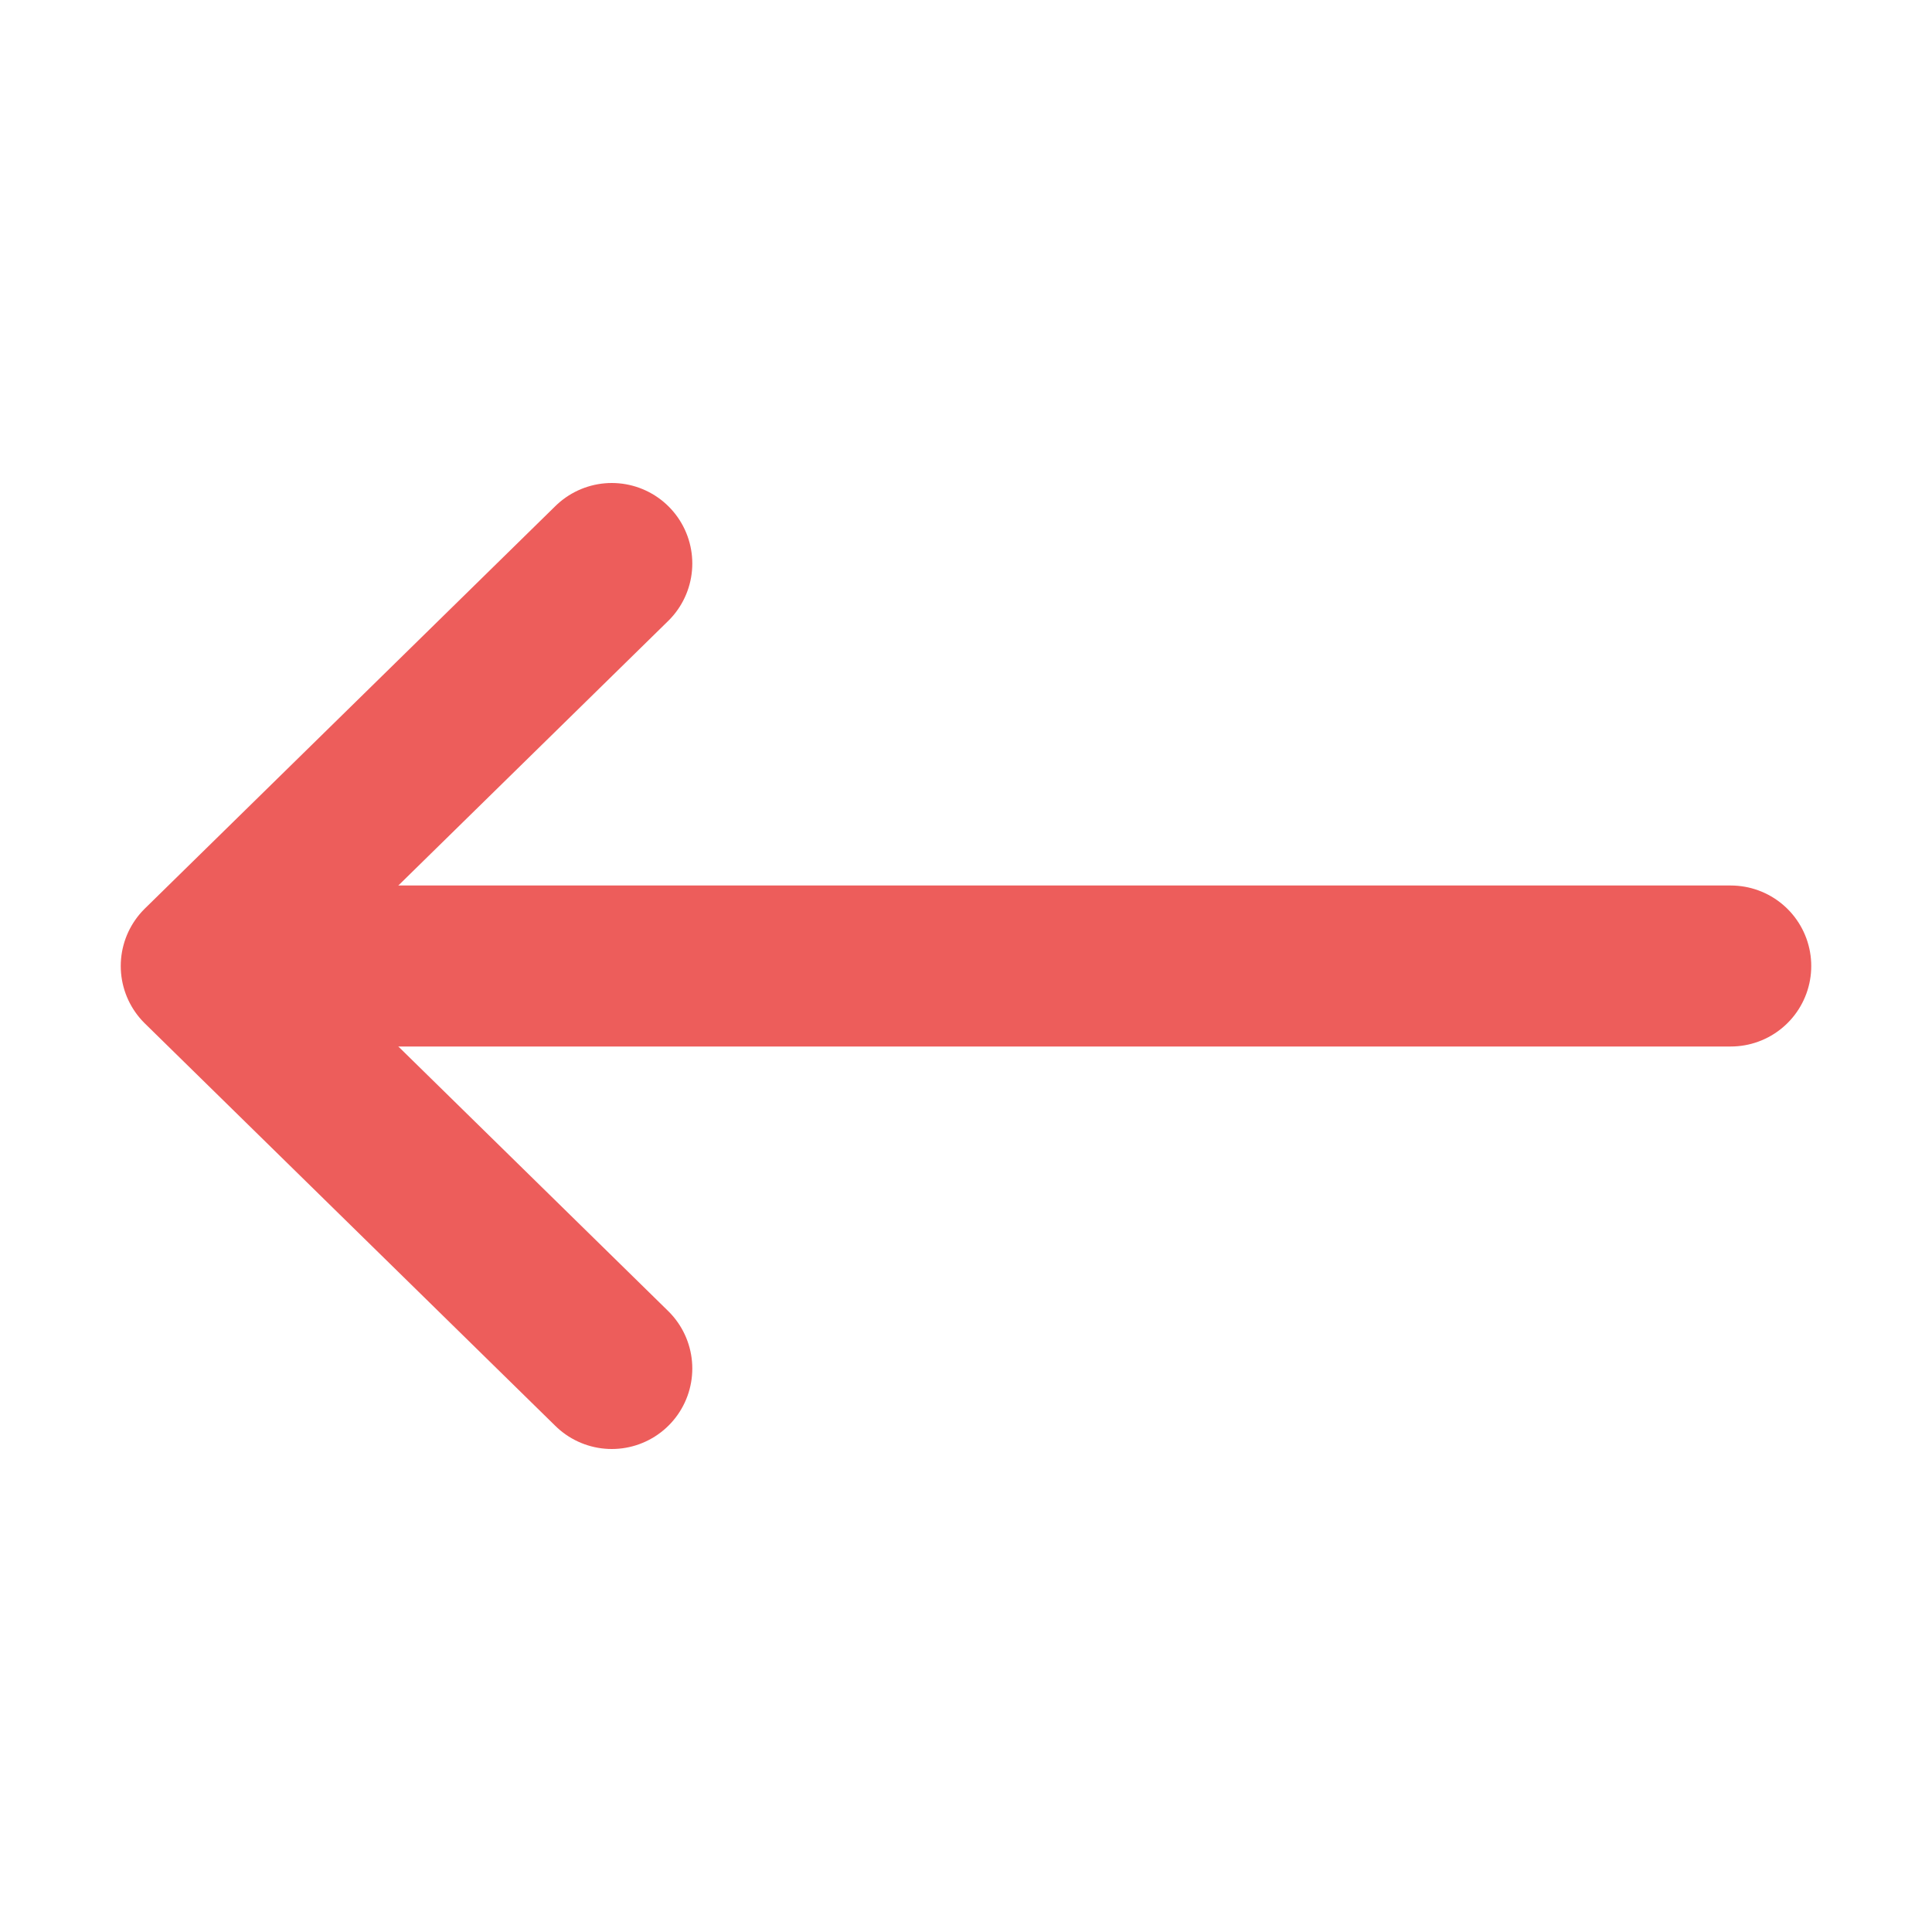
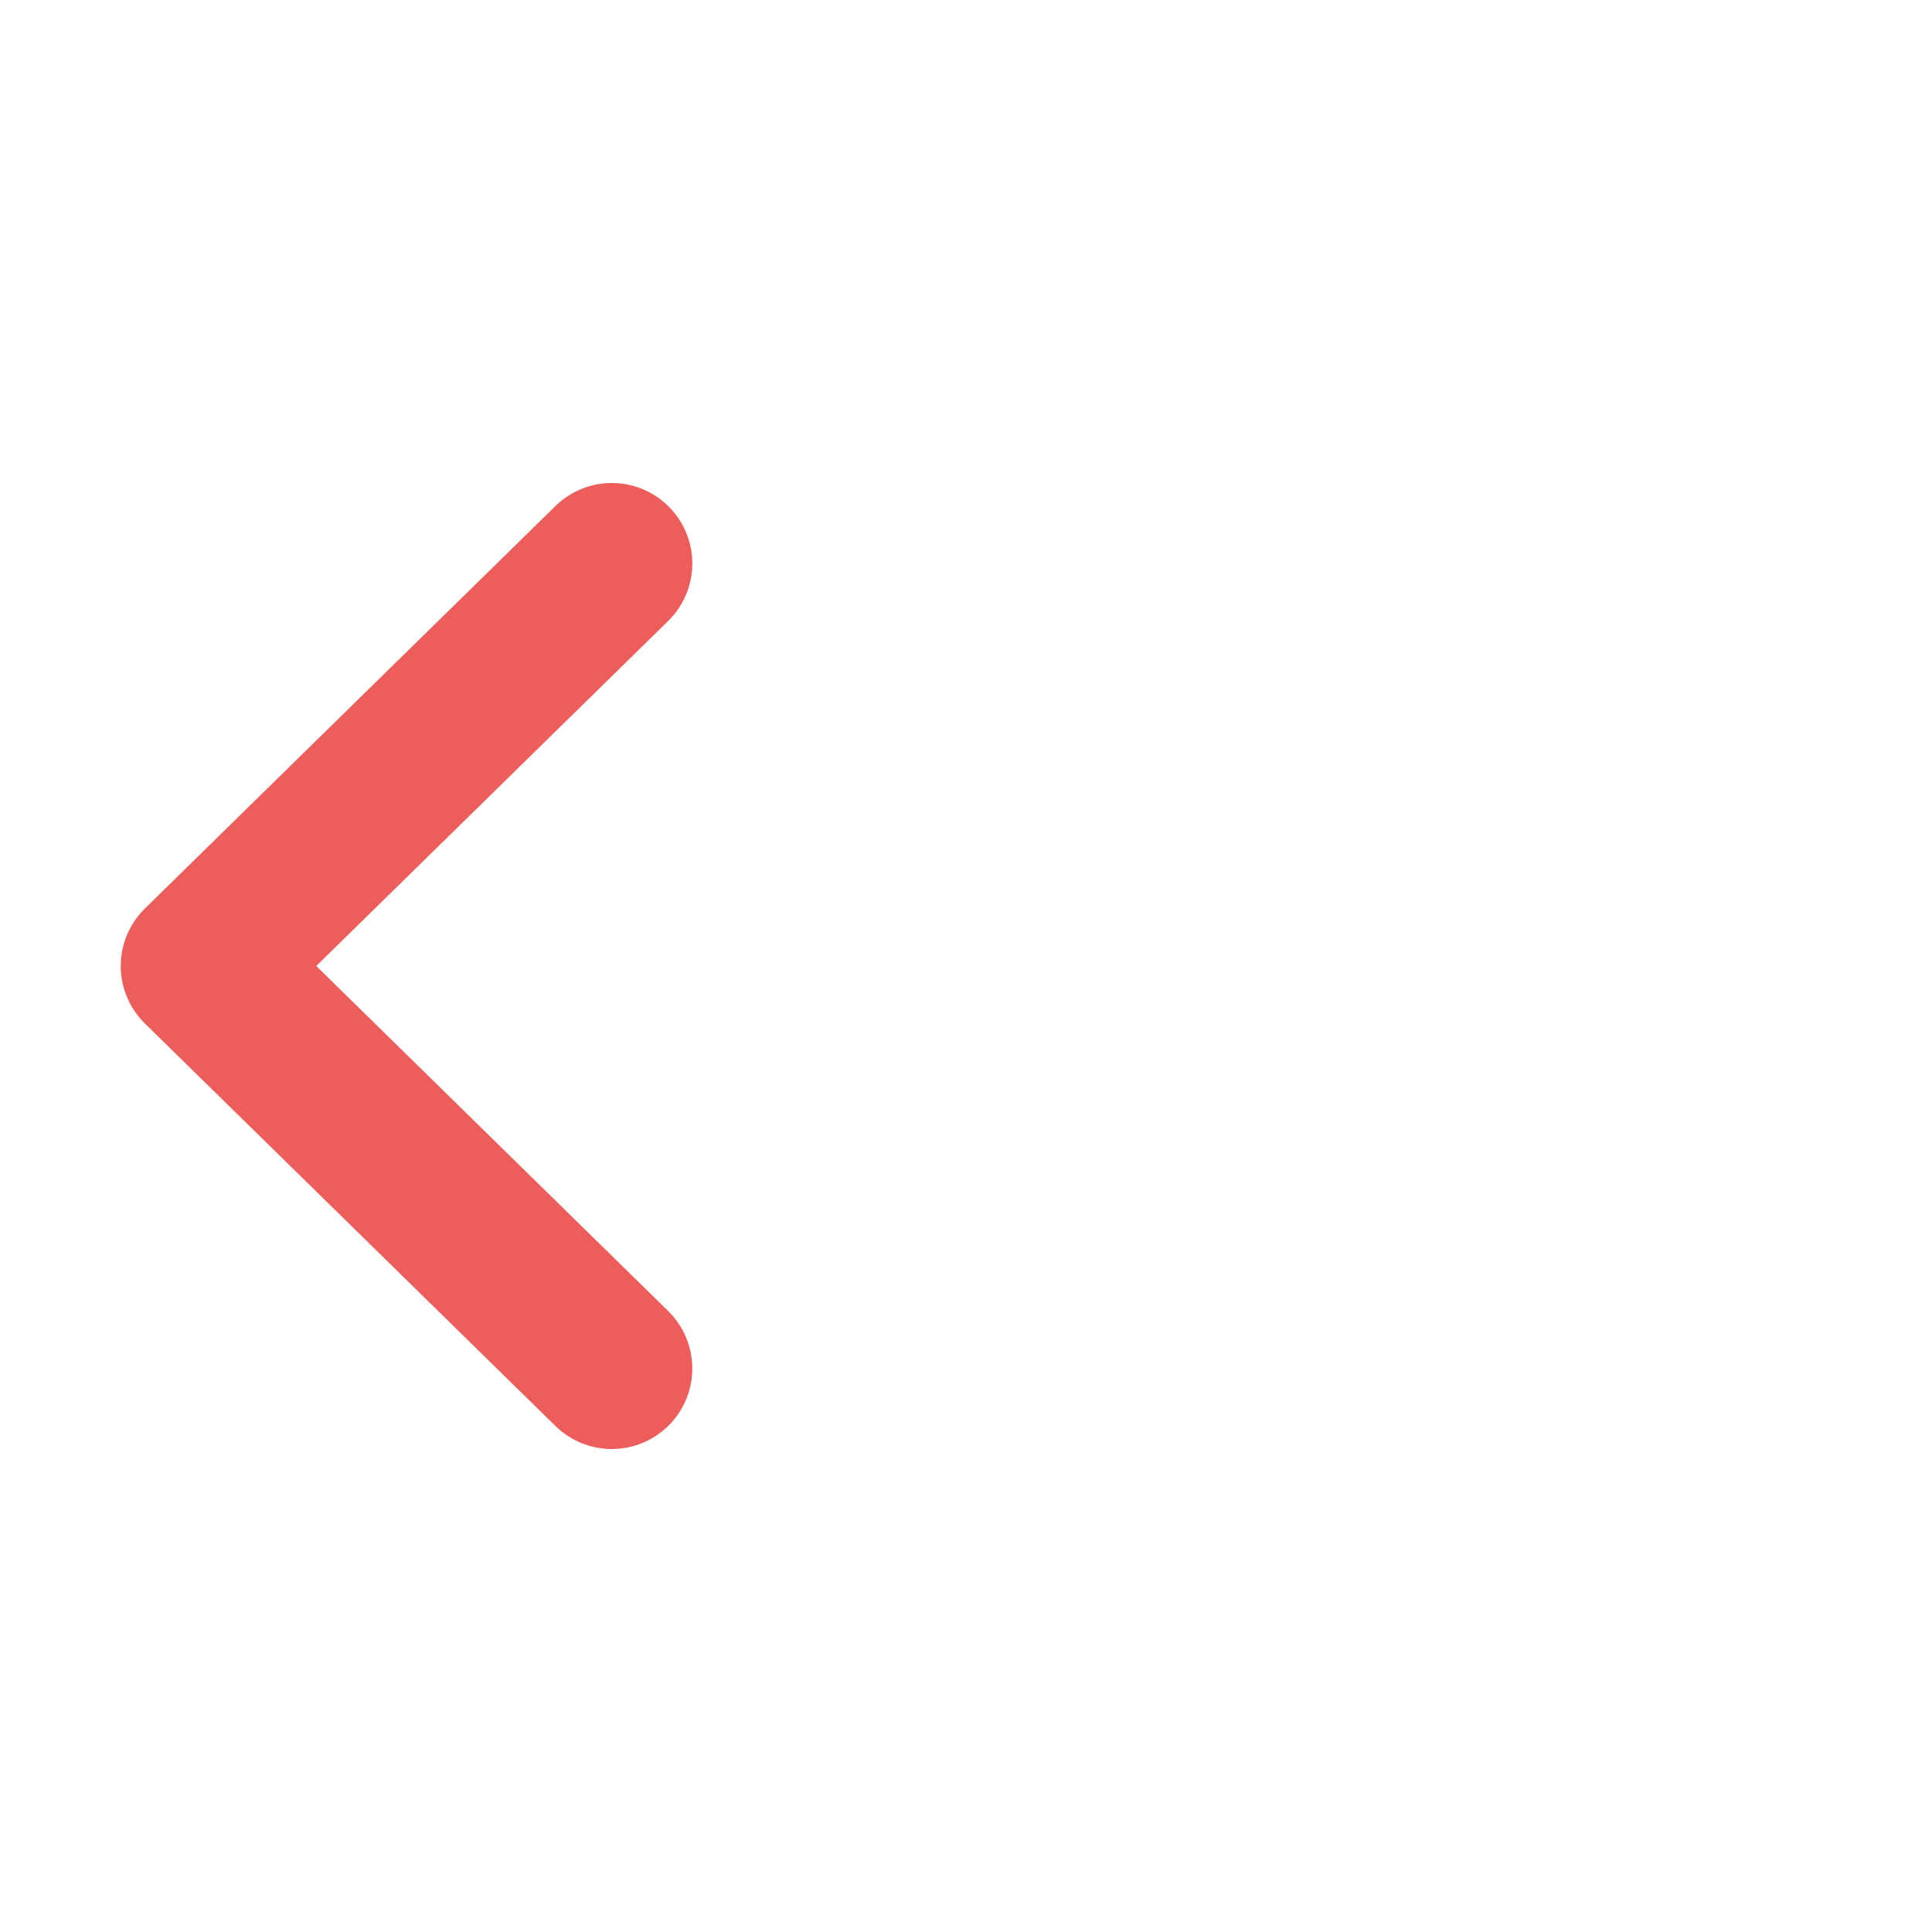
<svg xmlns="http://www.w3.org/2000/svg" width="800" height="800" viewBox="0 0 800 800" fill="none">
  <path d="M253.333 233.333L83.333 400L253.333 566.667" stroke="#ED5D5B" stroke-width="66.667" stroke-linecap="round" stroke-linejoin="round" />
-   <path d="M716.667 400H160" stroke="#ED5D5B" stroke-width="66.667" stroke-linecap="round" stroke-linejoin="round" />
</svg>